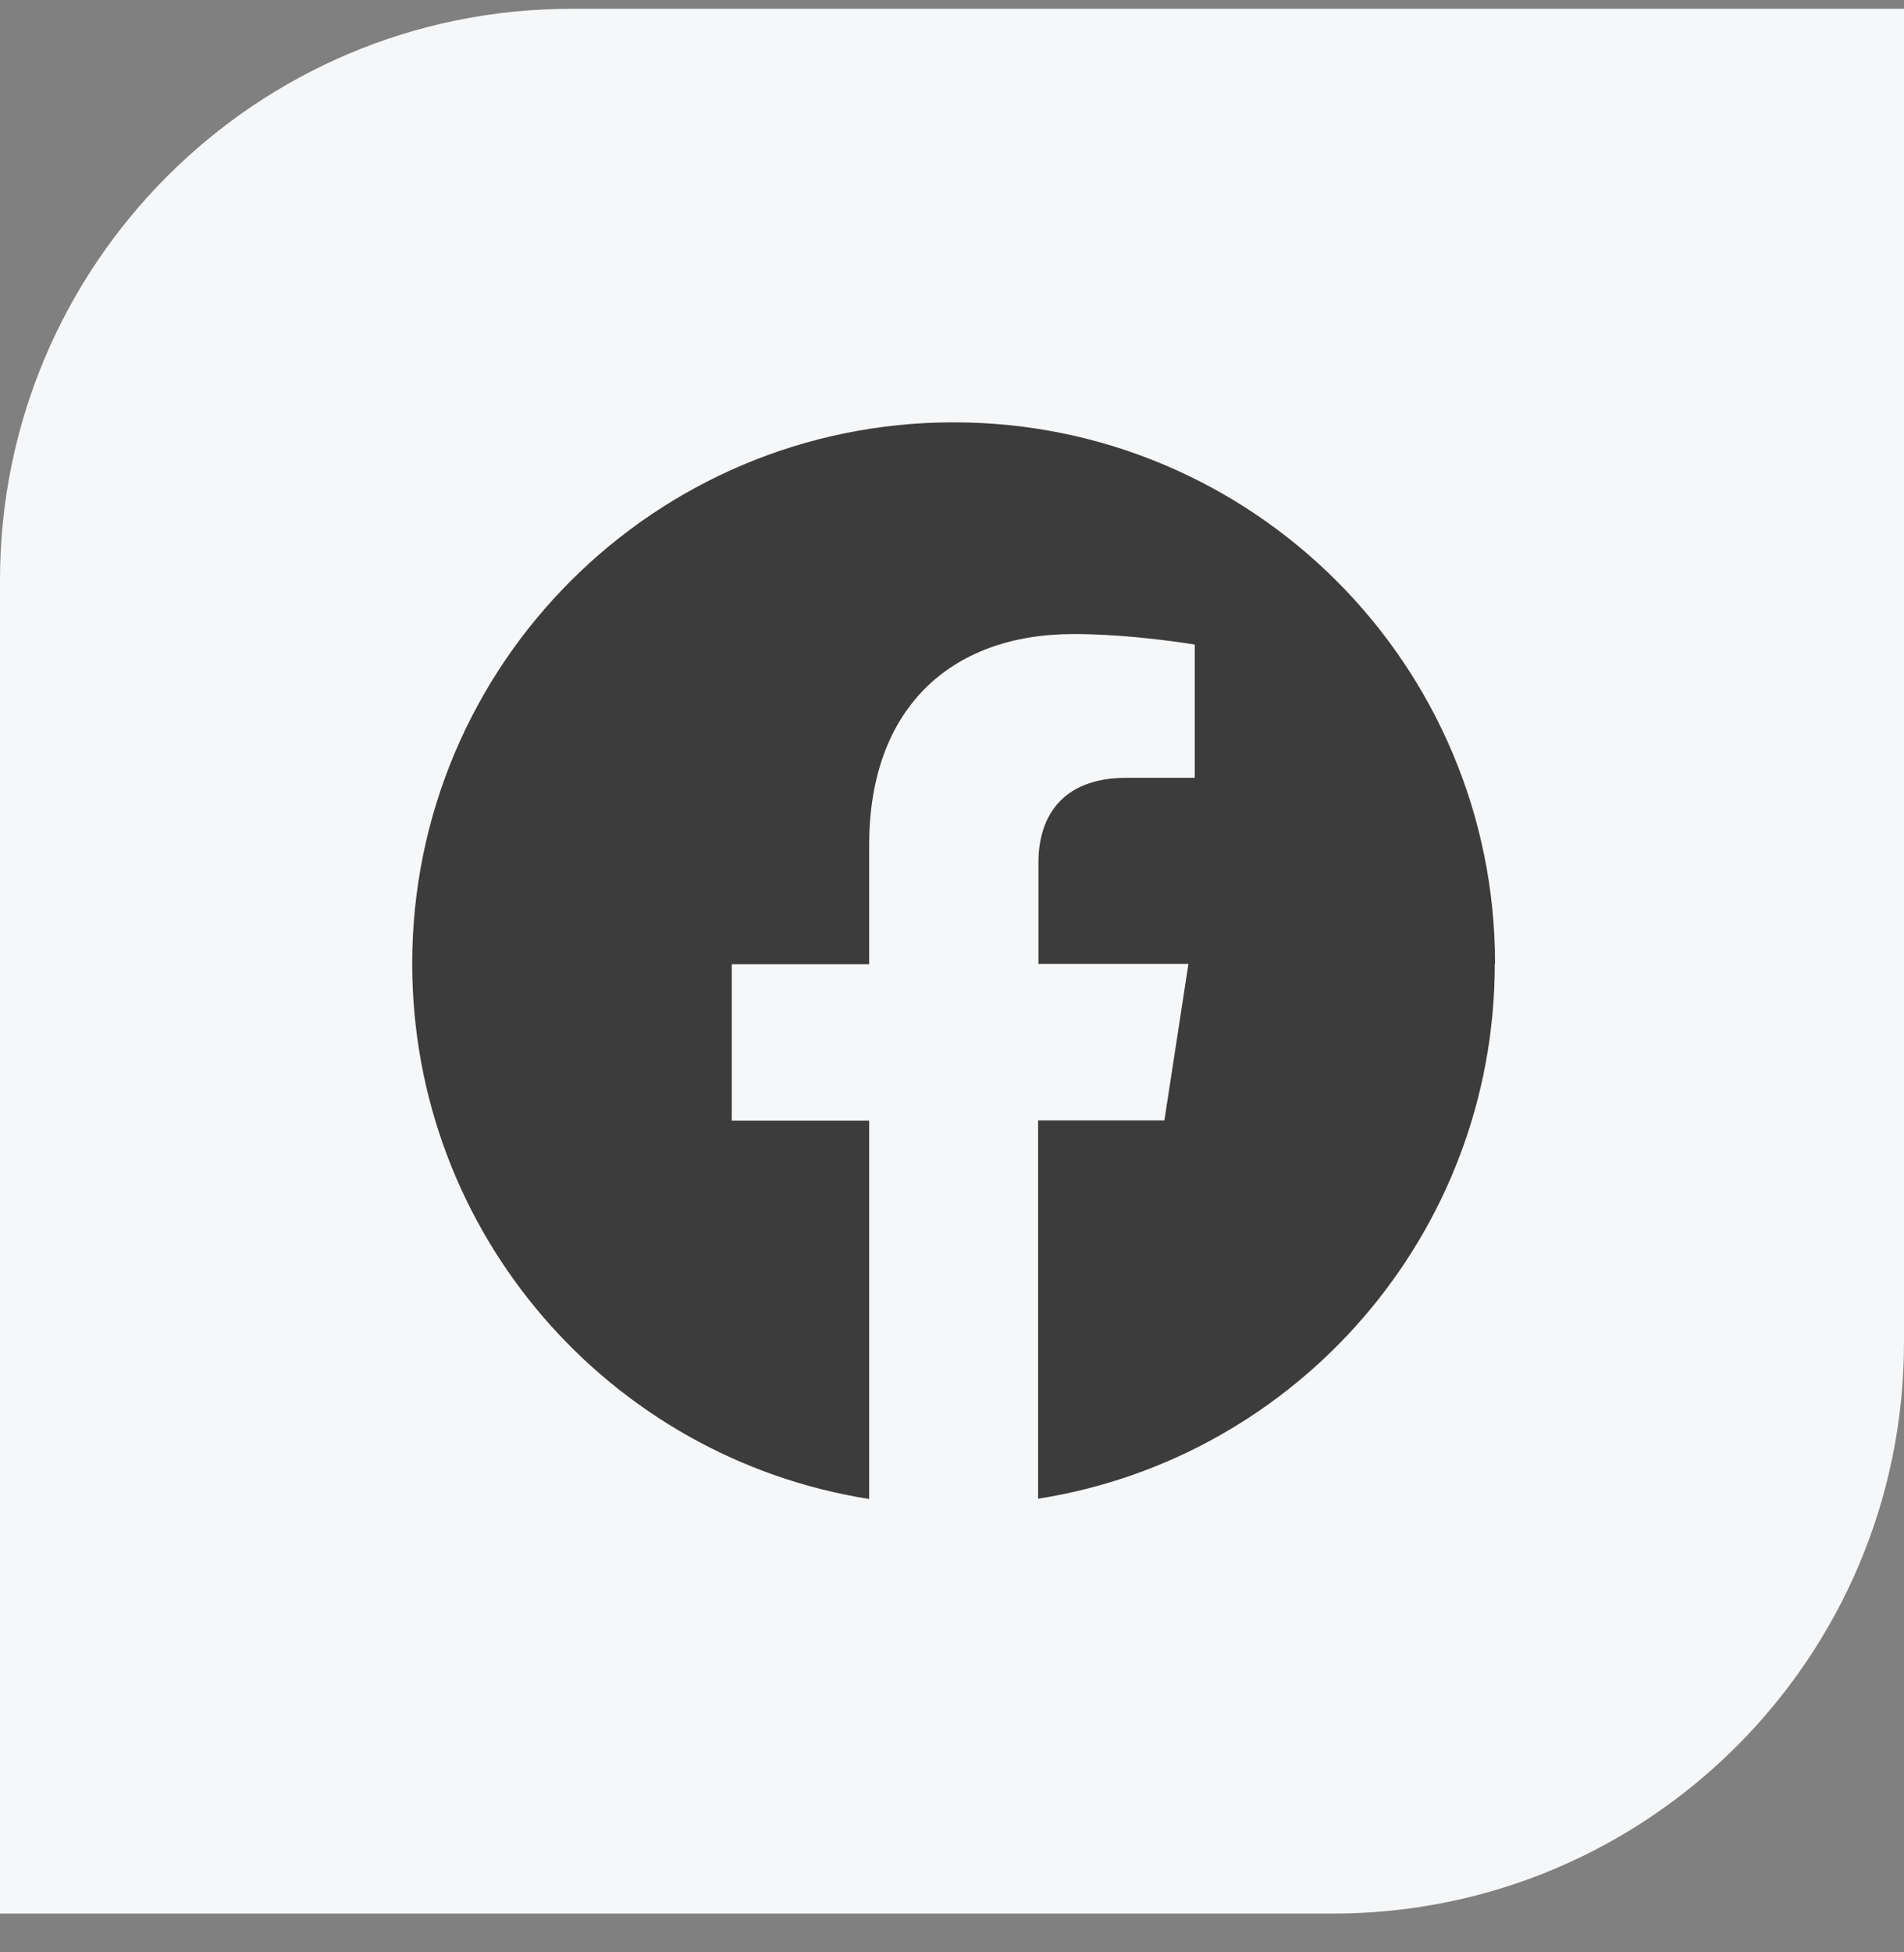
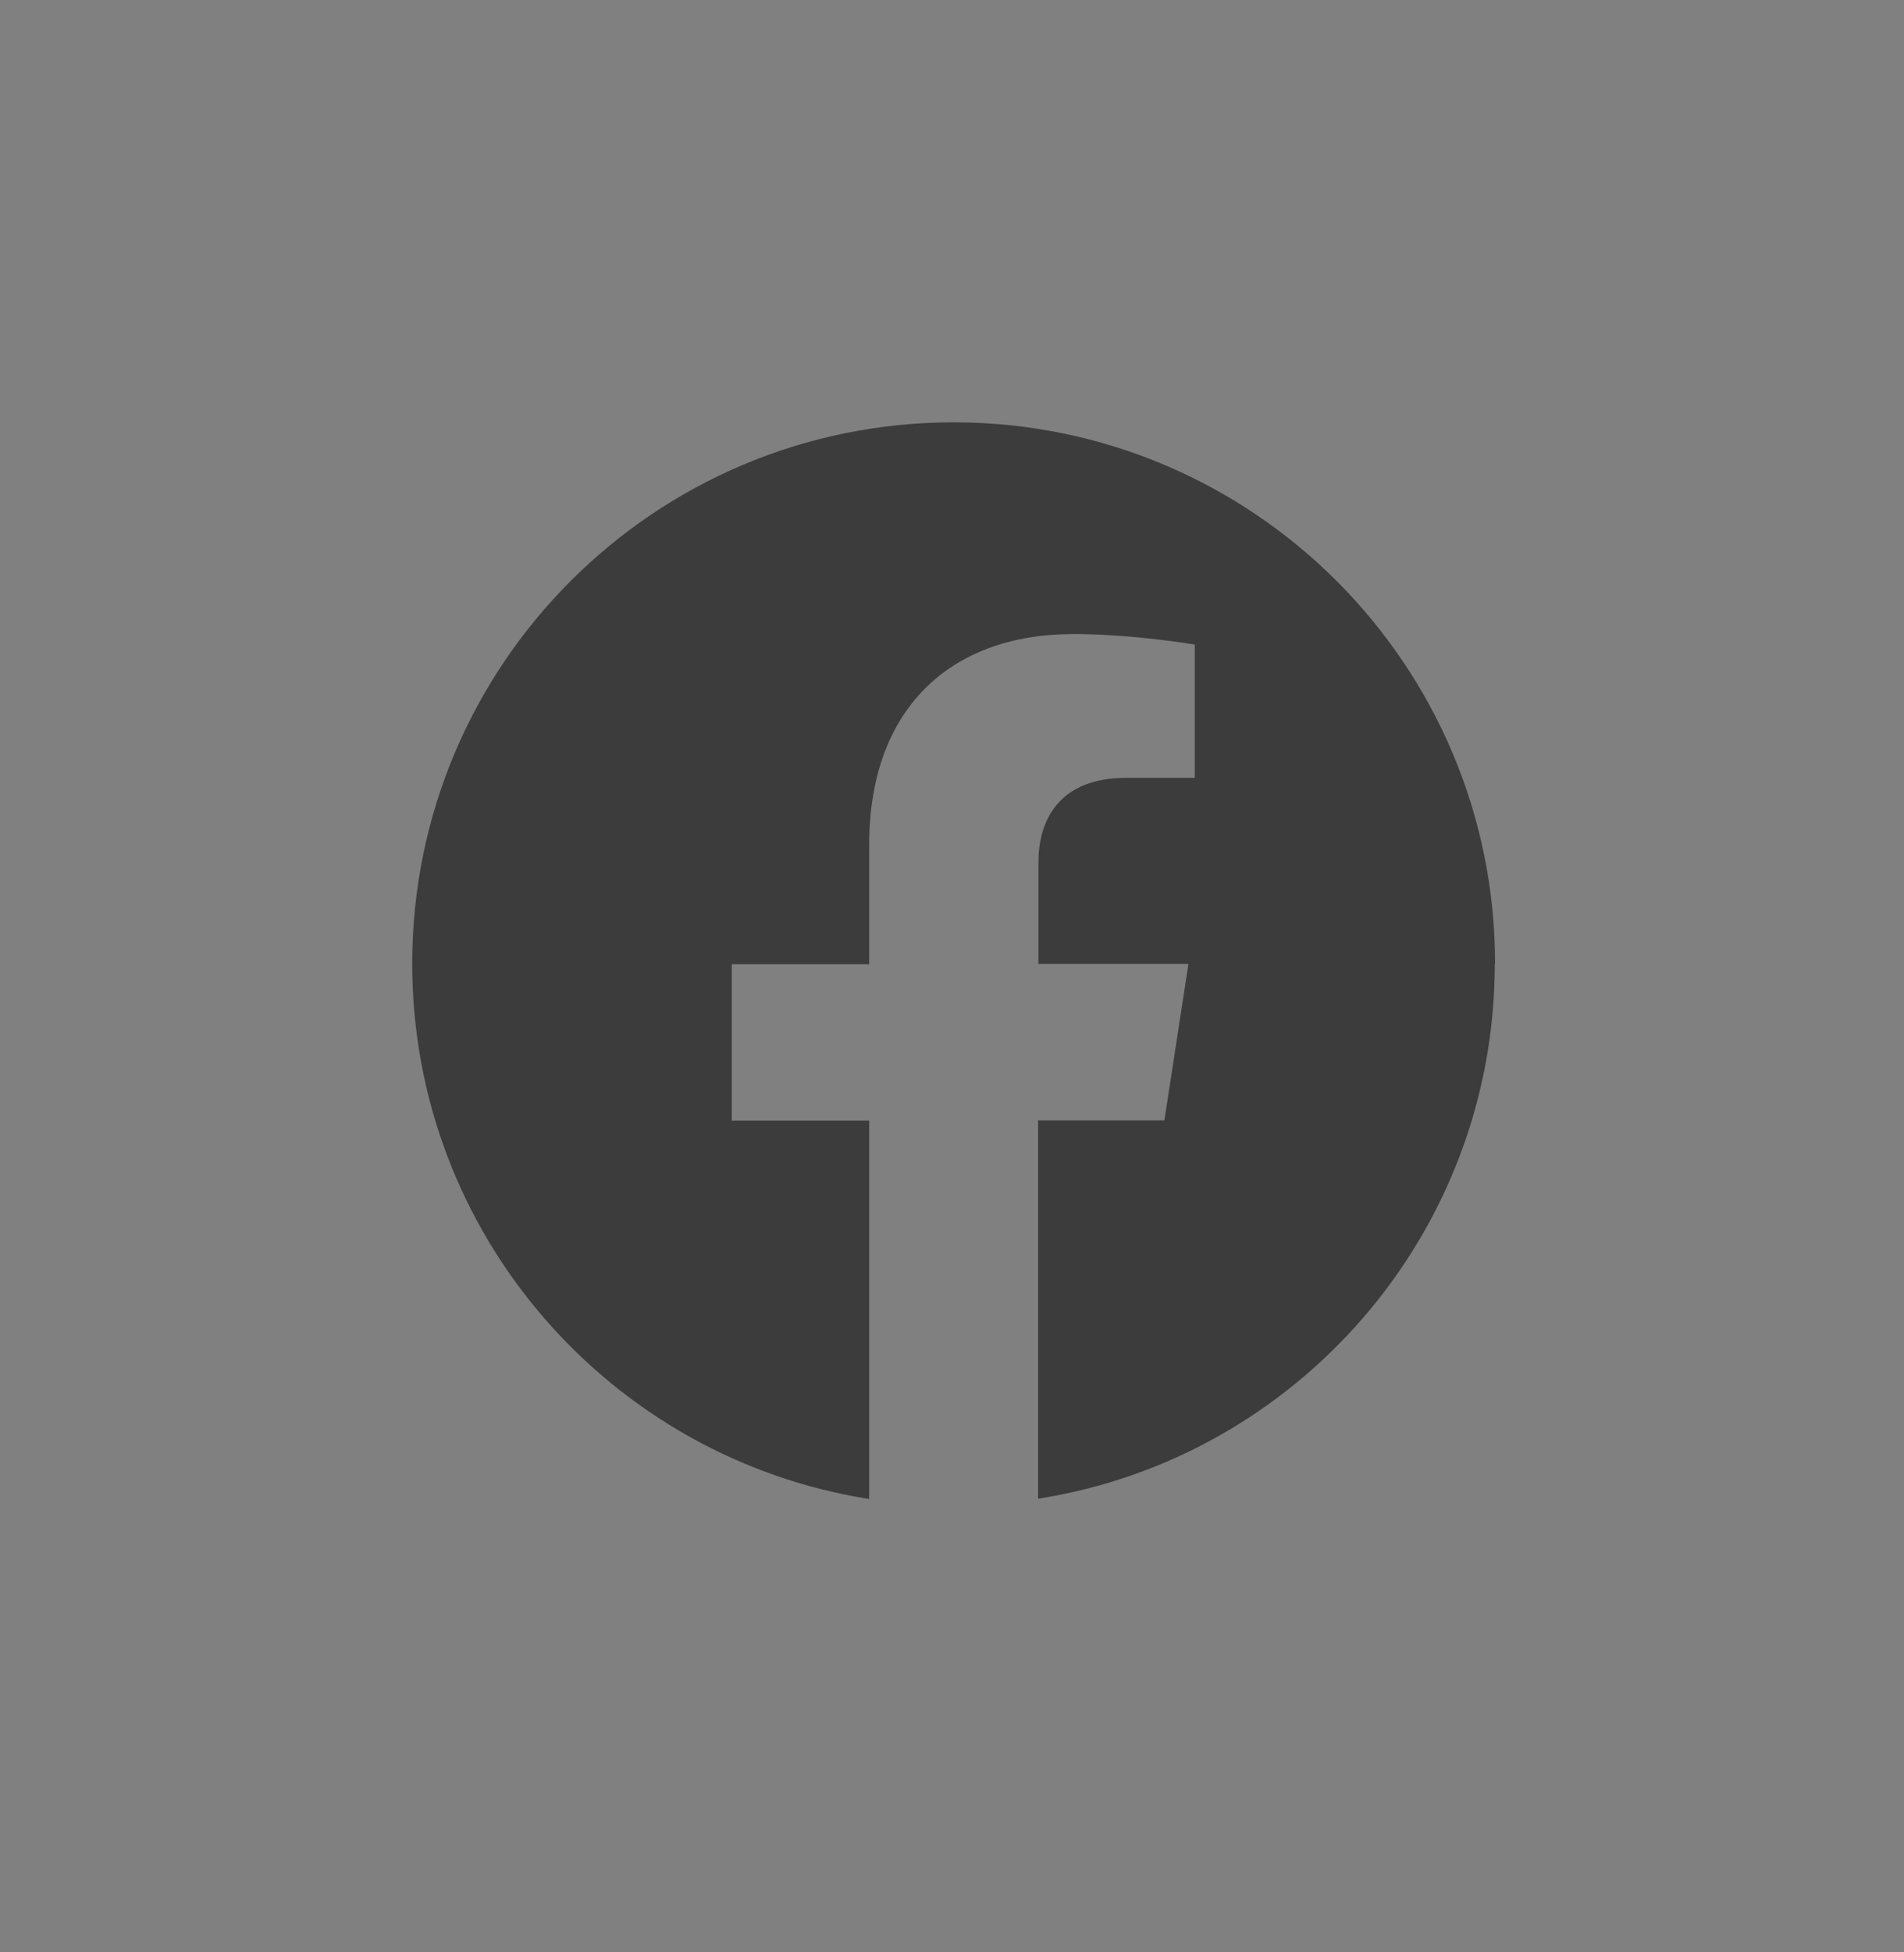
<svg xmlns="http://www.w3.org/2000/svg" width="40" height="41" viewBox="0 0 40 41" fill="none">
  <rect x="0" y="0" width="40" height="41" fill="#808080" stroke="none" />
-   <path d="M0 12.185C0 5.557 5.373 0.185 12 0.185H40V28.185C40 34.812 34.627 40.185 28 40.185H0V12.185Z" fill="#F6F7F8" />
  <g clip-path="url(#clip0_940_3139)">
    <path d="M31.403 20.237C31.403 25.915 27.247 30.62 21.809 31.473V23.528H24.462L24.967 20.243H21.816V18.109C21.816 17.212 22.258 16.334 23.666 16.334H25.1V13.536C25.1 13.536 23.799 13.315 22.554 13.315C19.959 13.315 18.26 14.888 18.26 17.742V20.25H15.373V23.534H18.26V31.479C12.816 30.62 8.66 25.915 8.66 20.237C8.66 13.959 13.75 8.869 20.034 8.869C26.319 8.869 31.409 13.959 31.409 20.237H31.403Z" fill="#3C3C3C" />
  </g>
  <defs>
    <clipPath id="clip0_940_3139">
      <rect width="24" height="24" fill="white" transform="translate(8 8.185)" />
    </clipPath>
  </defs>
</svg>